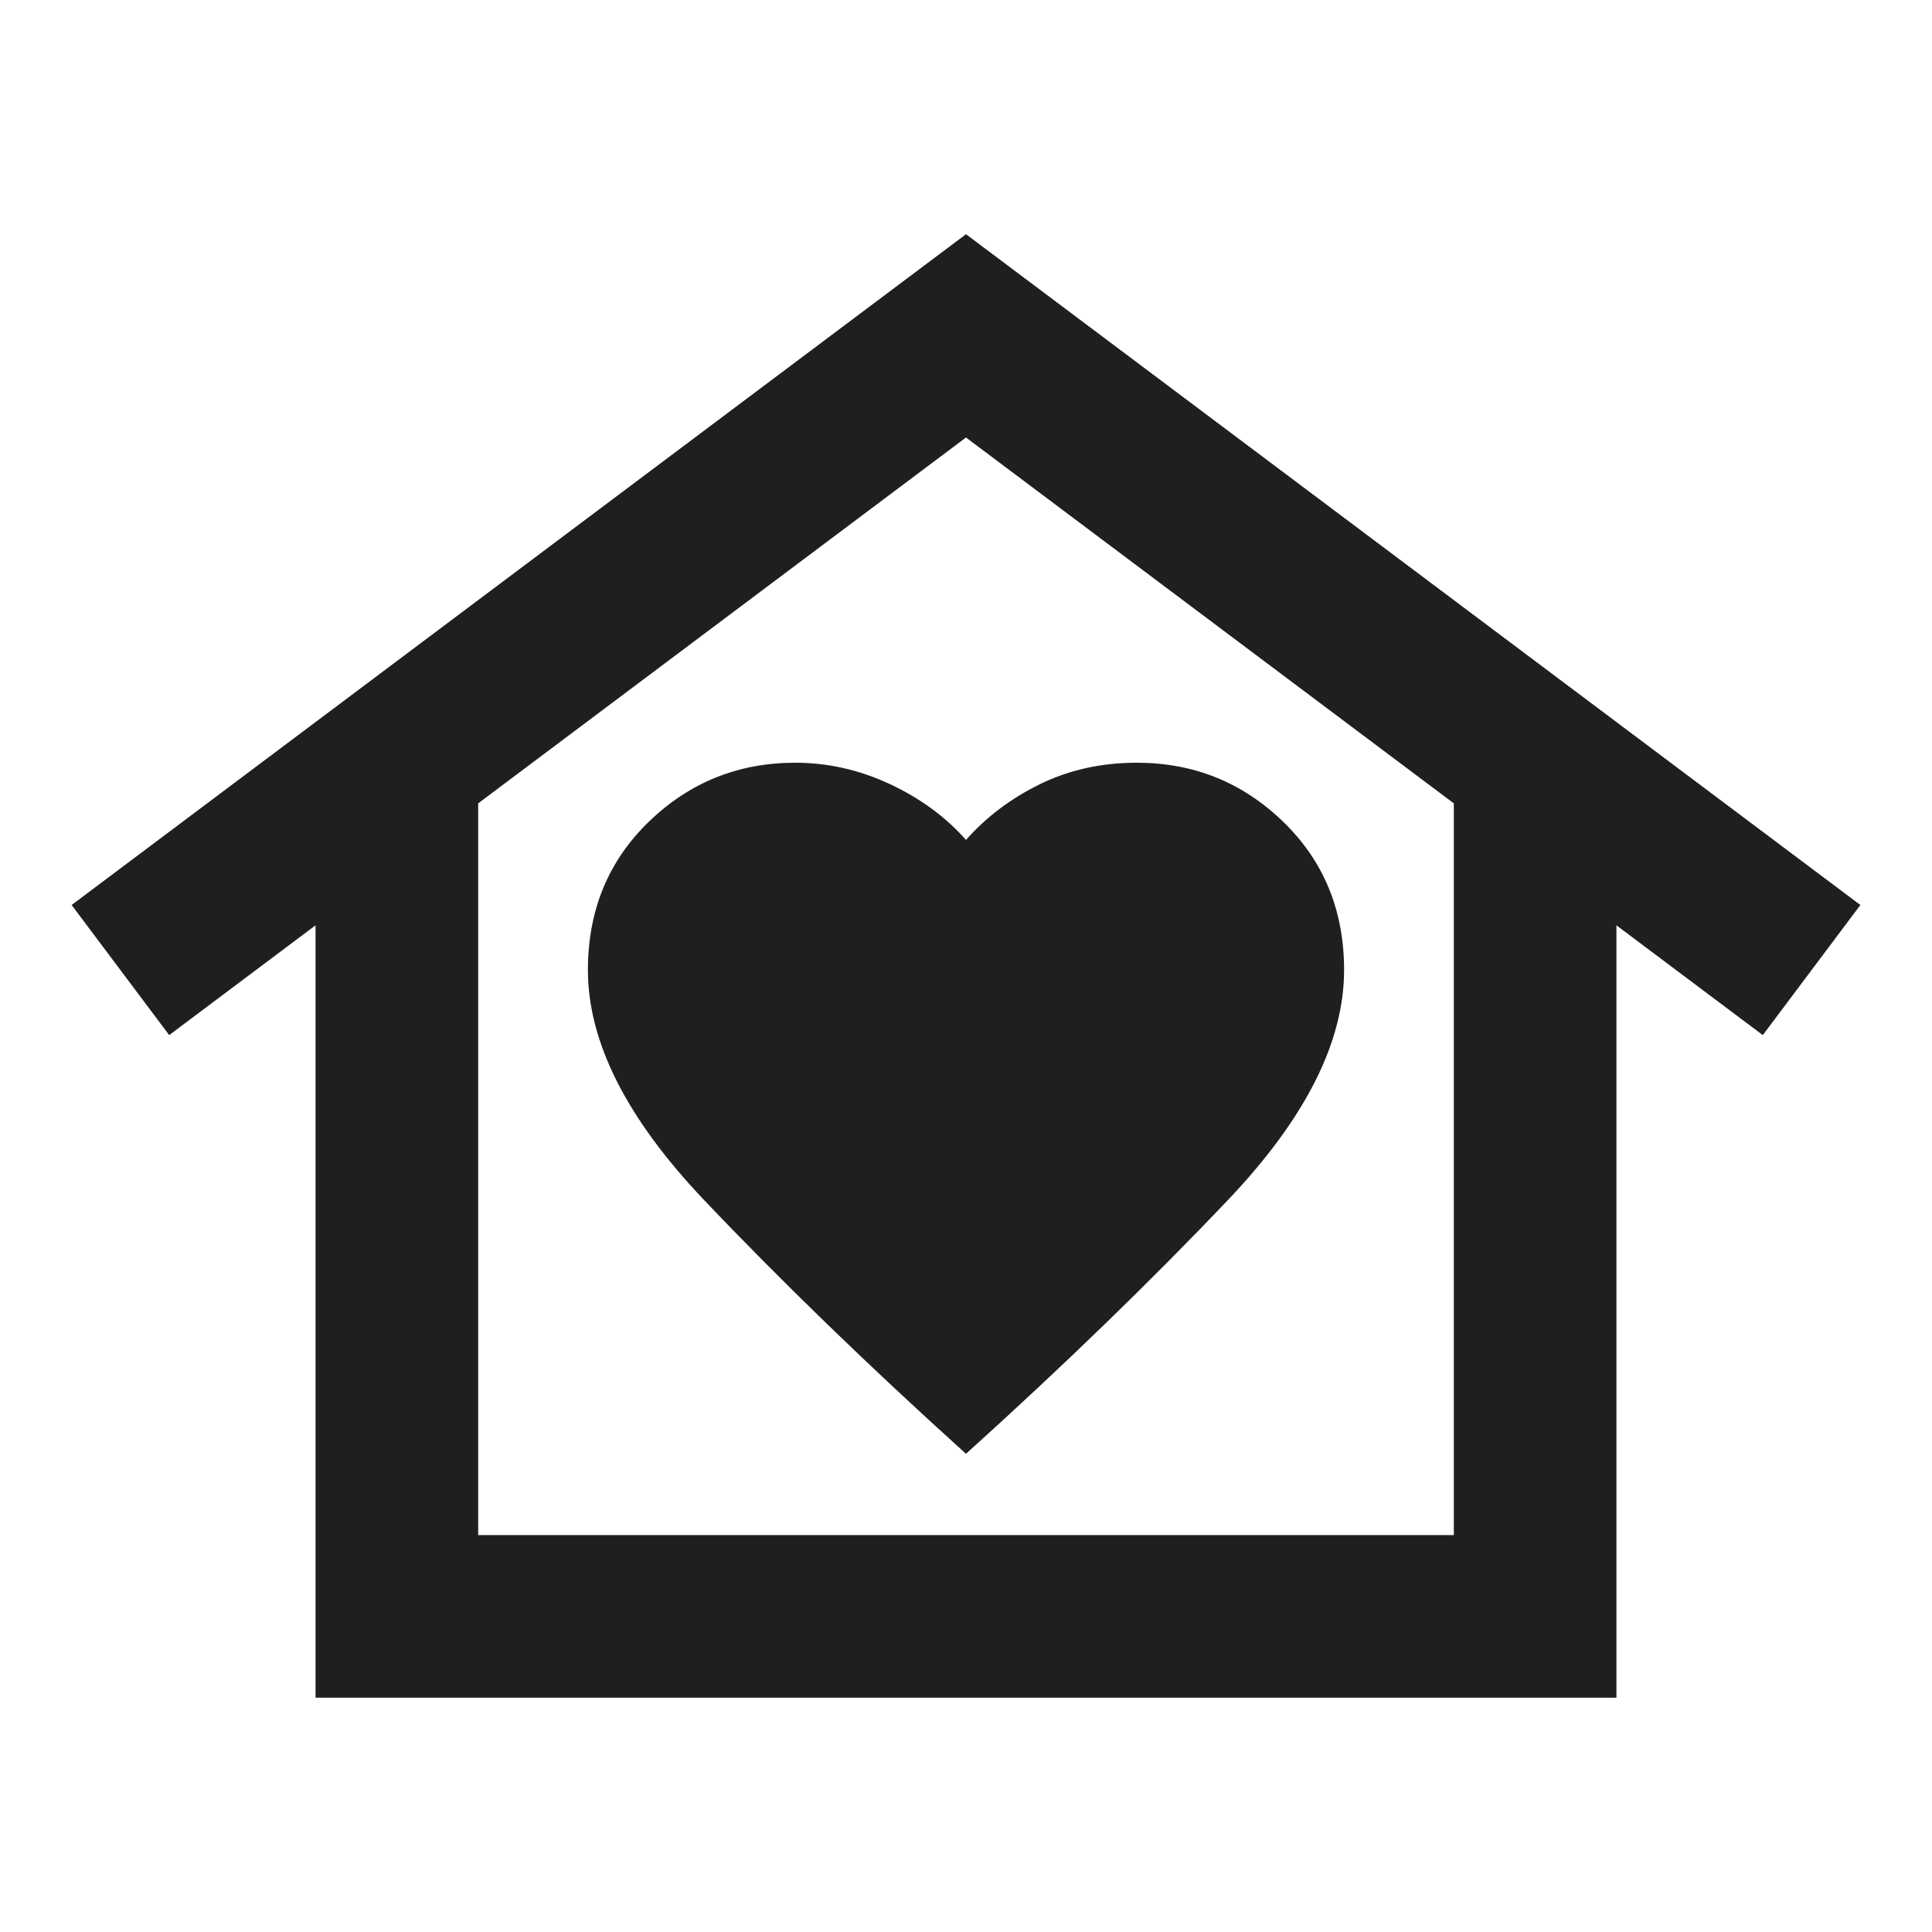
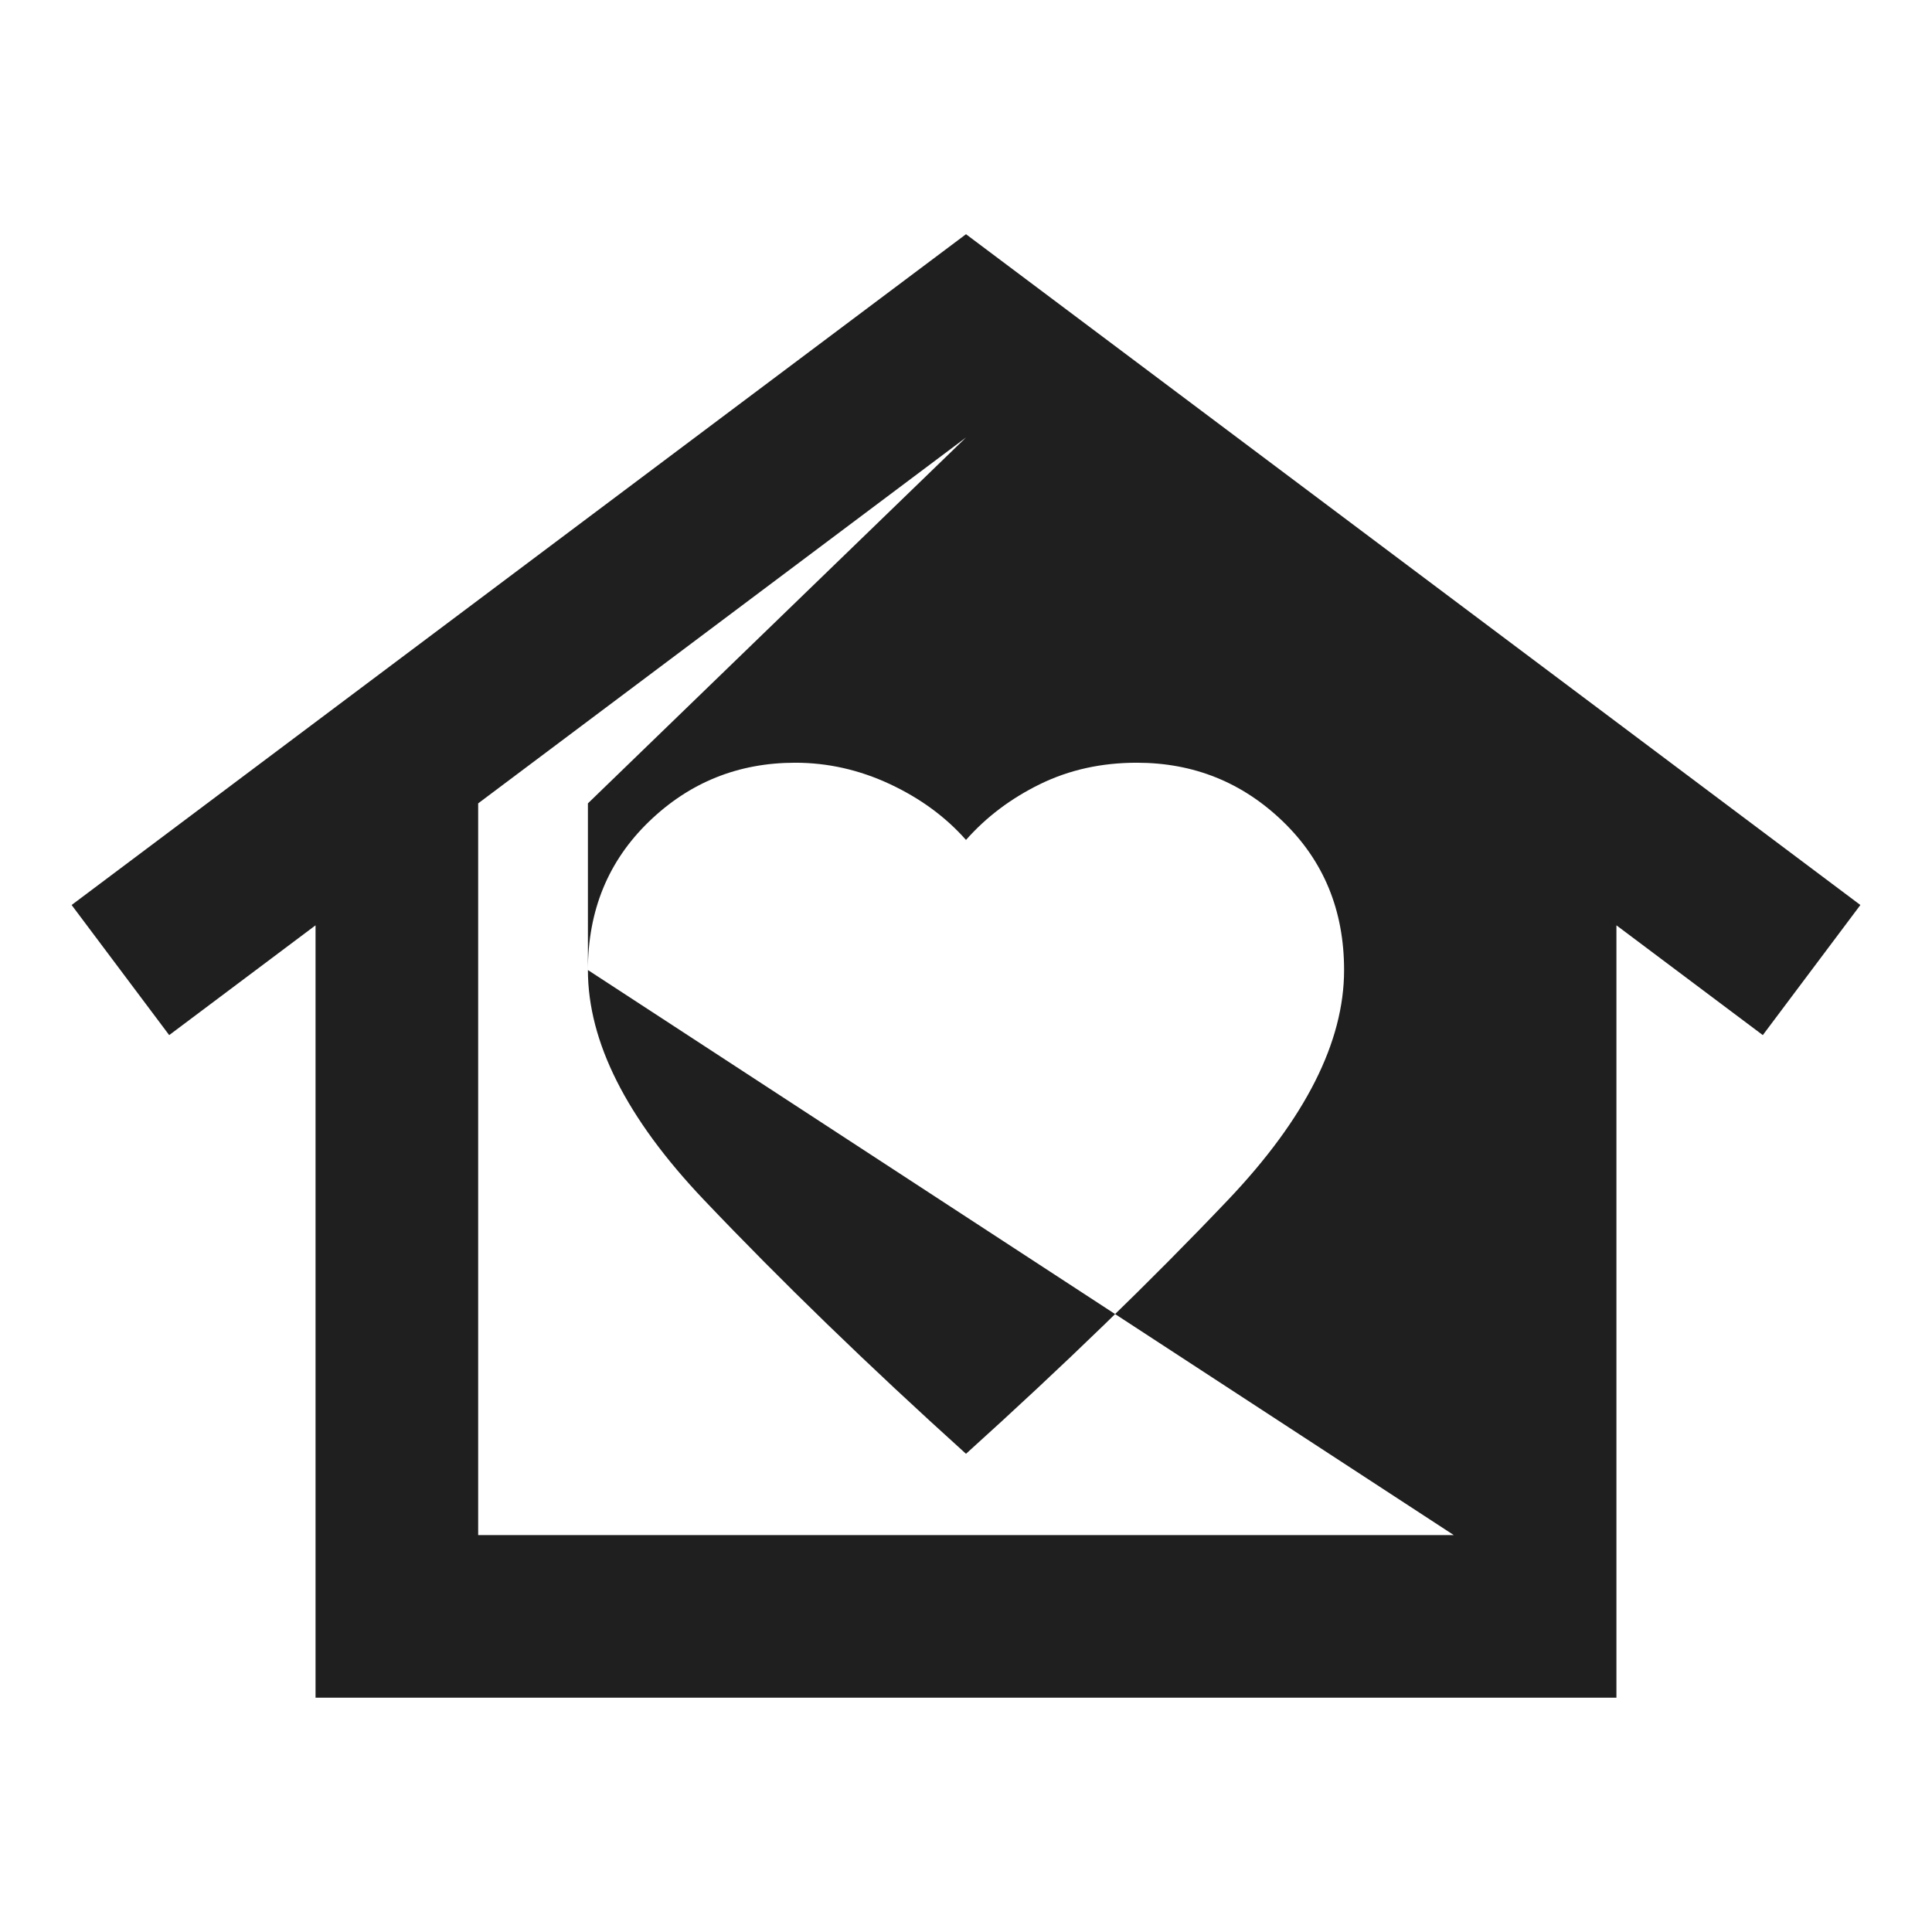
<svg xmlns="http://www.w3.org/2000/svg" width="56" height="56" viewBox="0 0 56 56" fill="none">
-   <path d="M28 6.789L53.924 26.232L51.096 30.003L46.853 26.821V49.209H9.146V26.821L4.904 30.003L2.076 26.232L28 6.789ZM17.041 28.117C17.041 30.199 18.161 32.418 20.4 34.775C22.639 37.131 25.172 39.586 28 42.139C30.828 39.586 33.361 37.131 35.6 34.775C37.839 32.418 38.959 30.199 38.959 28.117C38.959 26.389 38.369 24.955 37.191 23.816C36.013 22.677 34.599 22.108 32.949 22.108C31.928 22.108 30.995 22.314 30.151 22.726C29.306 23.139 28.589 23.679 28 24.346C27.411 23.679 26.674 23.139 25.791 22.726C24.907 22.314 23.994 22.108 23.051 22.108C21.401 22.108 19.987 22.677 18.809 23.816C17.631 24.955 17.041 26.389 17.041 28.117ZM42.14 44.496V23.286L28 12.681L13.86 23.286V44.496H42.14Z" fill="#1F1F1F" />
+   <path d="M28 6.789L53.924 26.232L51.096 30.003L46.853 26.821V49.209H9.146V26.821L4.904 30.003L2.076 26.232L28 6.789ZM17.041 28.117C17.041 30.199 18.161 32.418 20.4 34.775C22.639 37.131 25.172 39.586 28 42.139C30.828 39.586 33.361 37.131 35.6 34.775C37.839 32.418 38.959 30.199 38.959 28.117C38.959 26.389 38.369 24.955 37.191 23.816C36.013 22.677 34.599 22.108 32.949 22.108C31.928 22.108 30.995 22.314 30.151 22.726C29.306 23.139 28.589 23.679 28 24.346C27.411 23.679 26.674 23.139 25.791 22.726C24.907 22.314 23.994 22.108 23.051 22.108C21.401 22.108 19.987 22.677 18.809 23.816C17.631 24.955 17.041 26.389 17.041 28.117ZV23.286L28 12.681L13.86 23.286V44.496H42.14Z" fill="#1F1F1F" />
</svg>